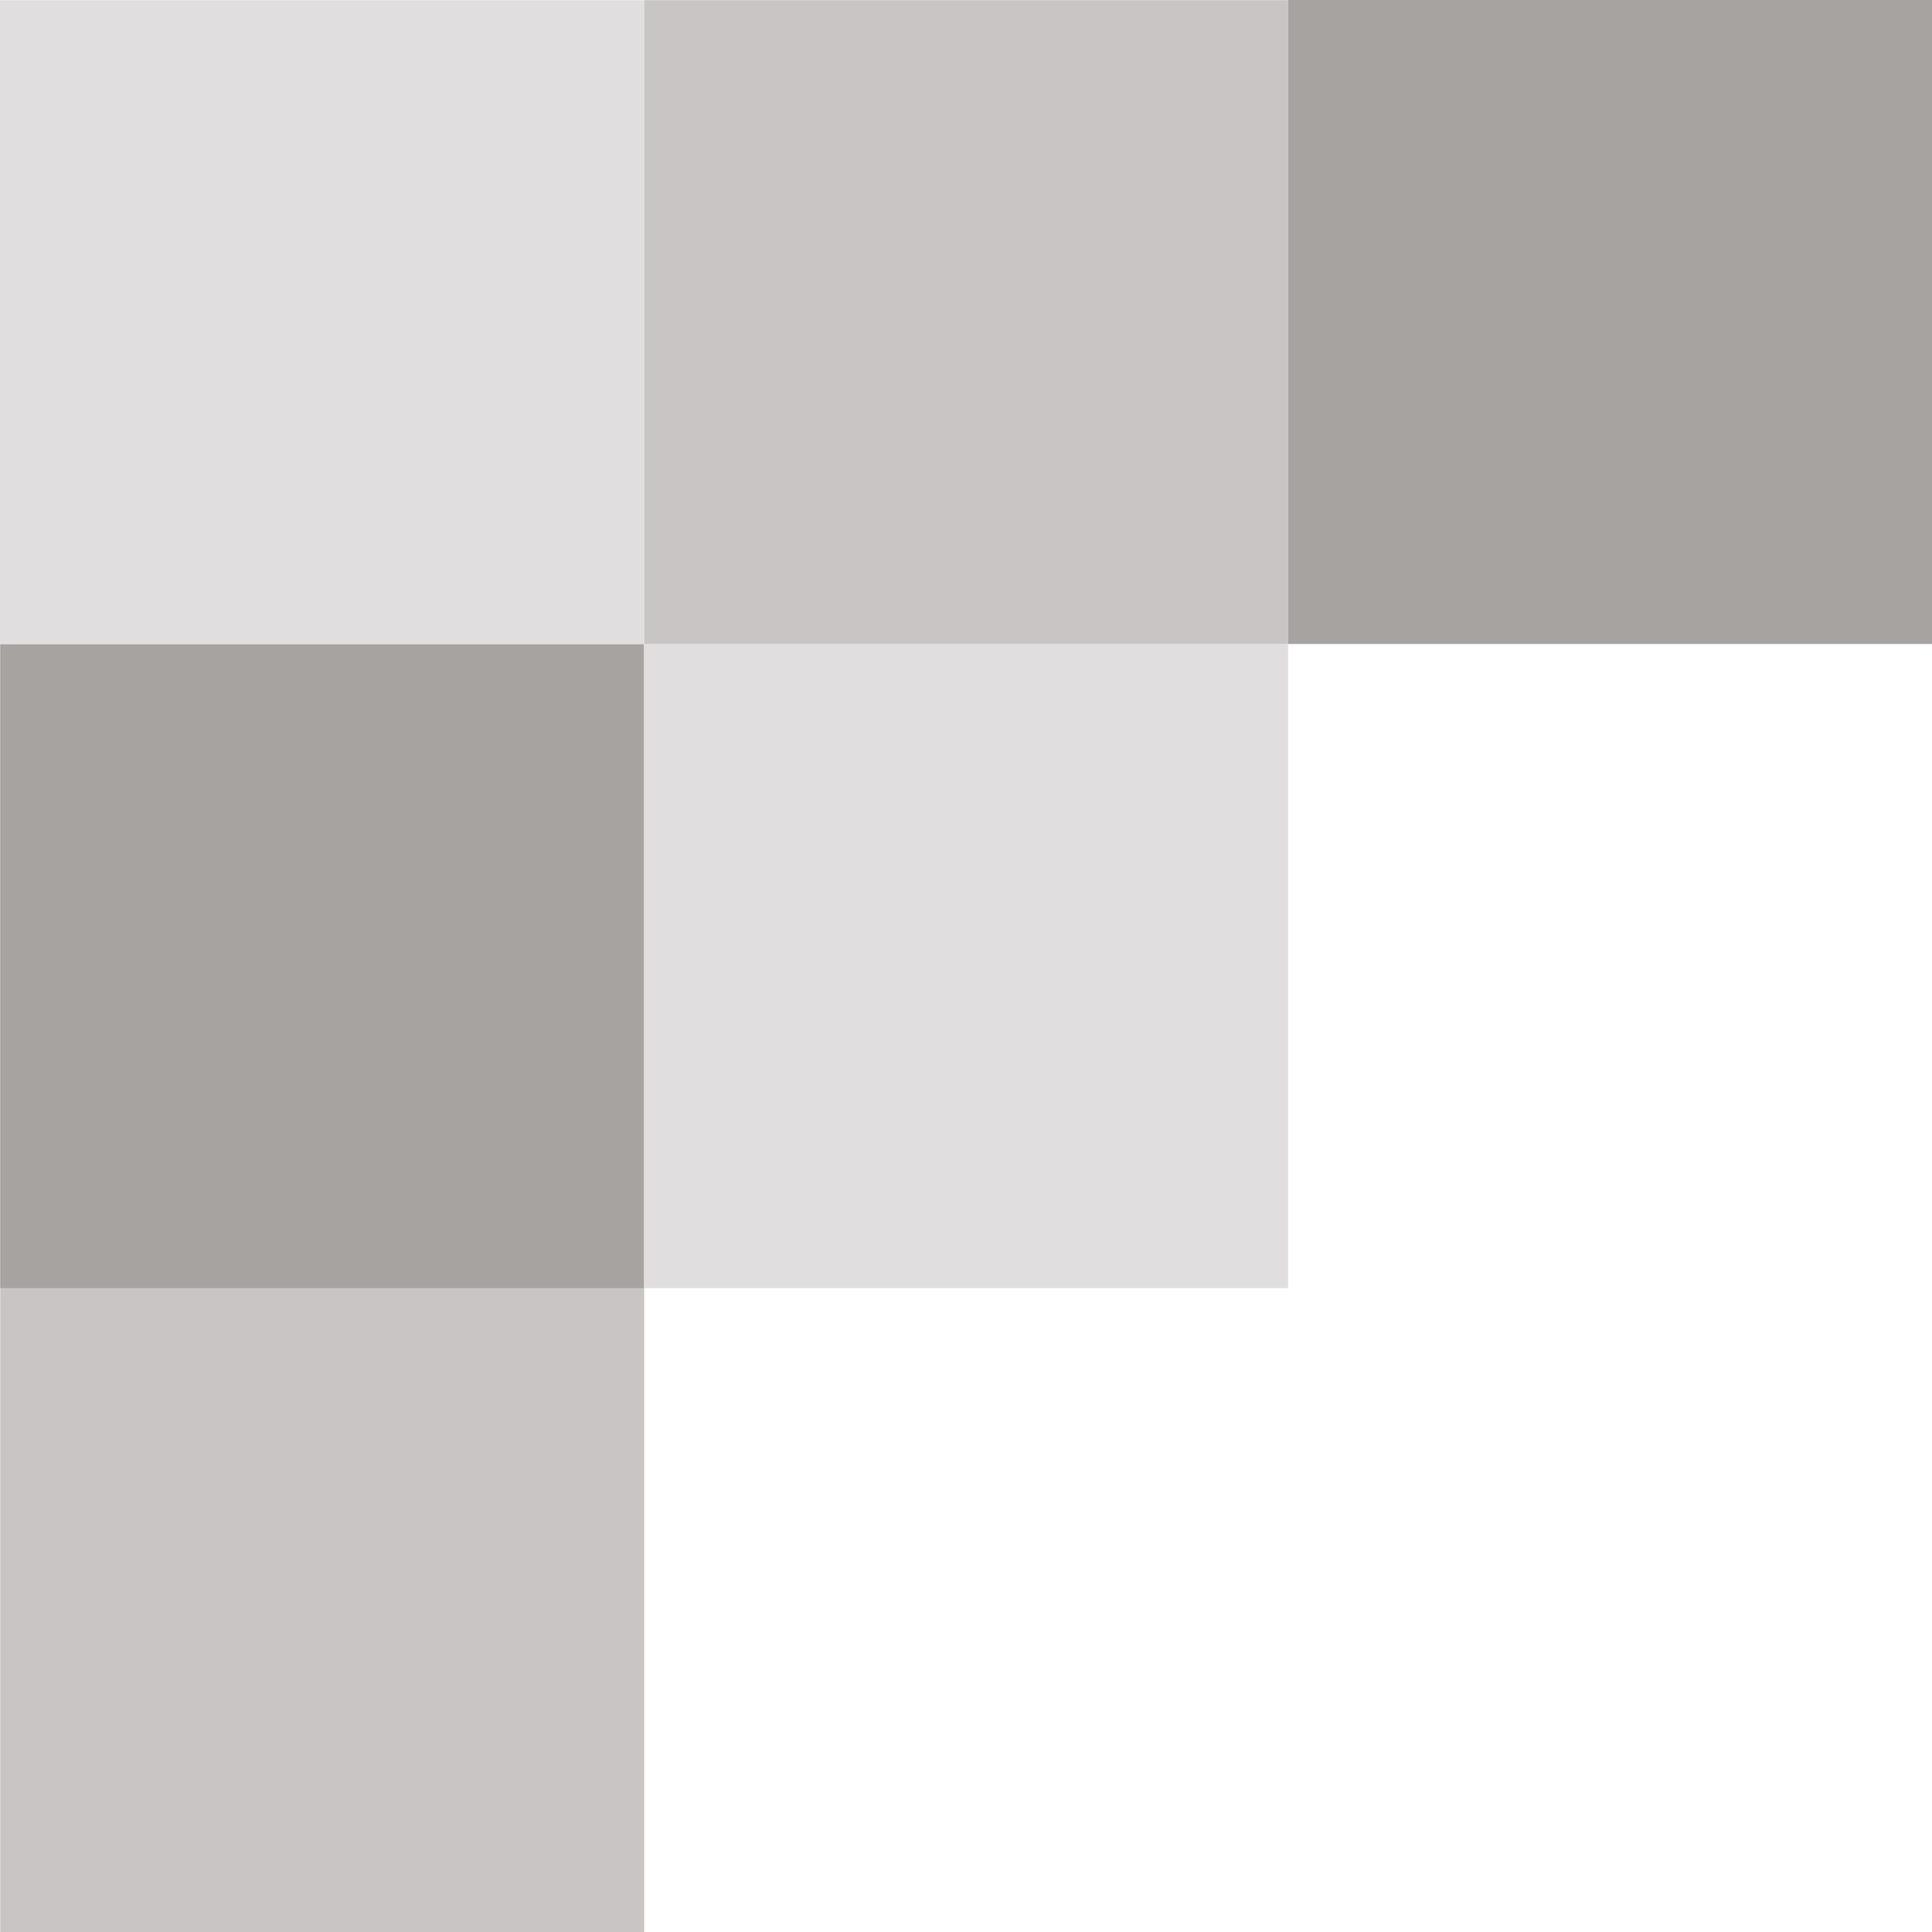
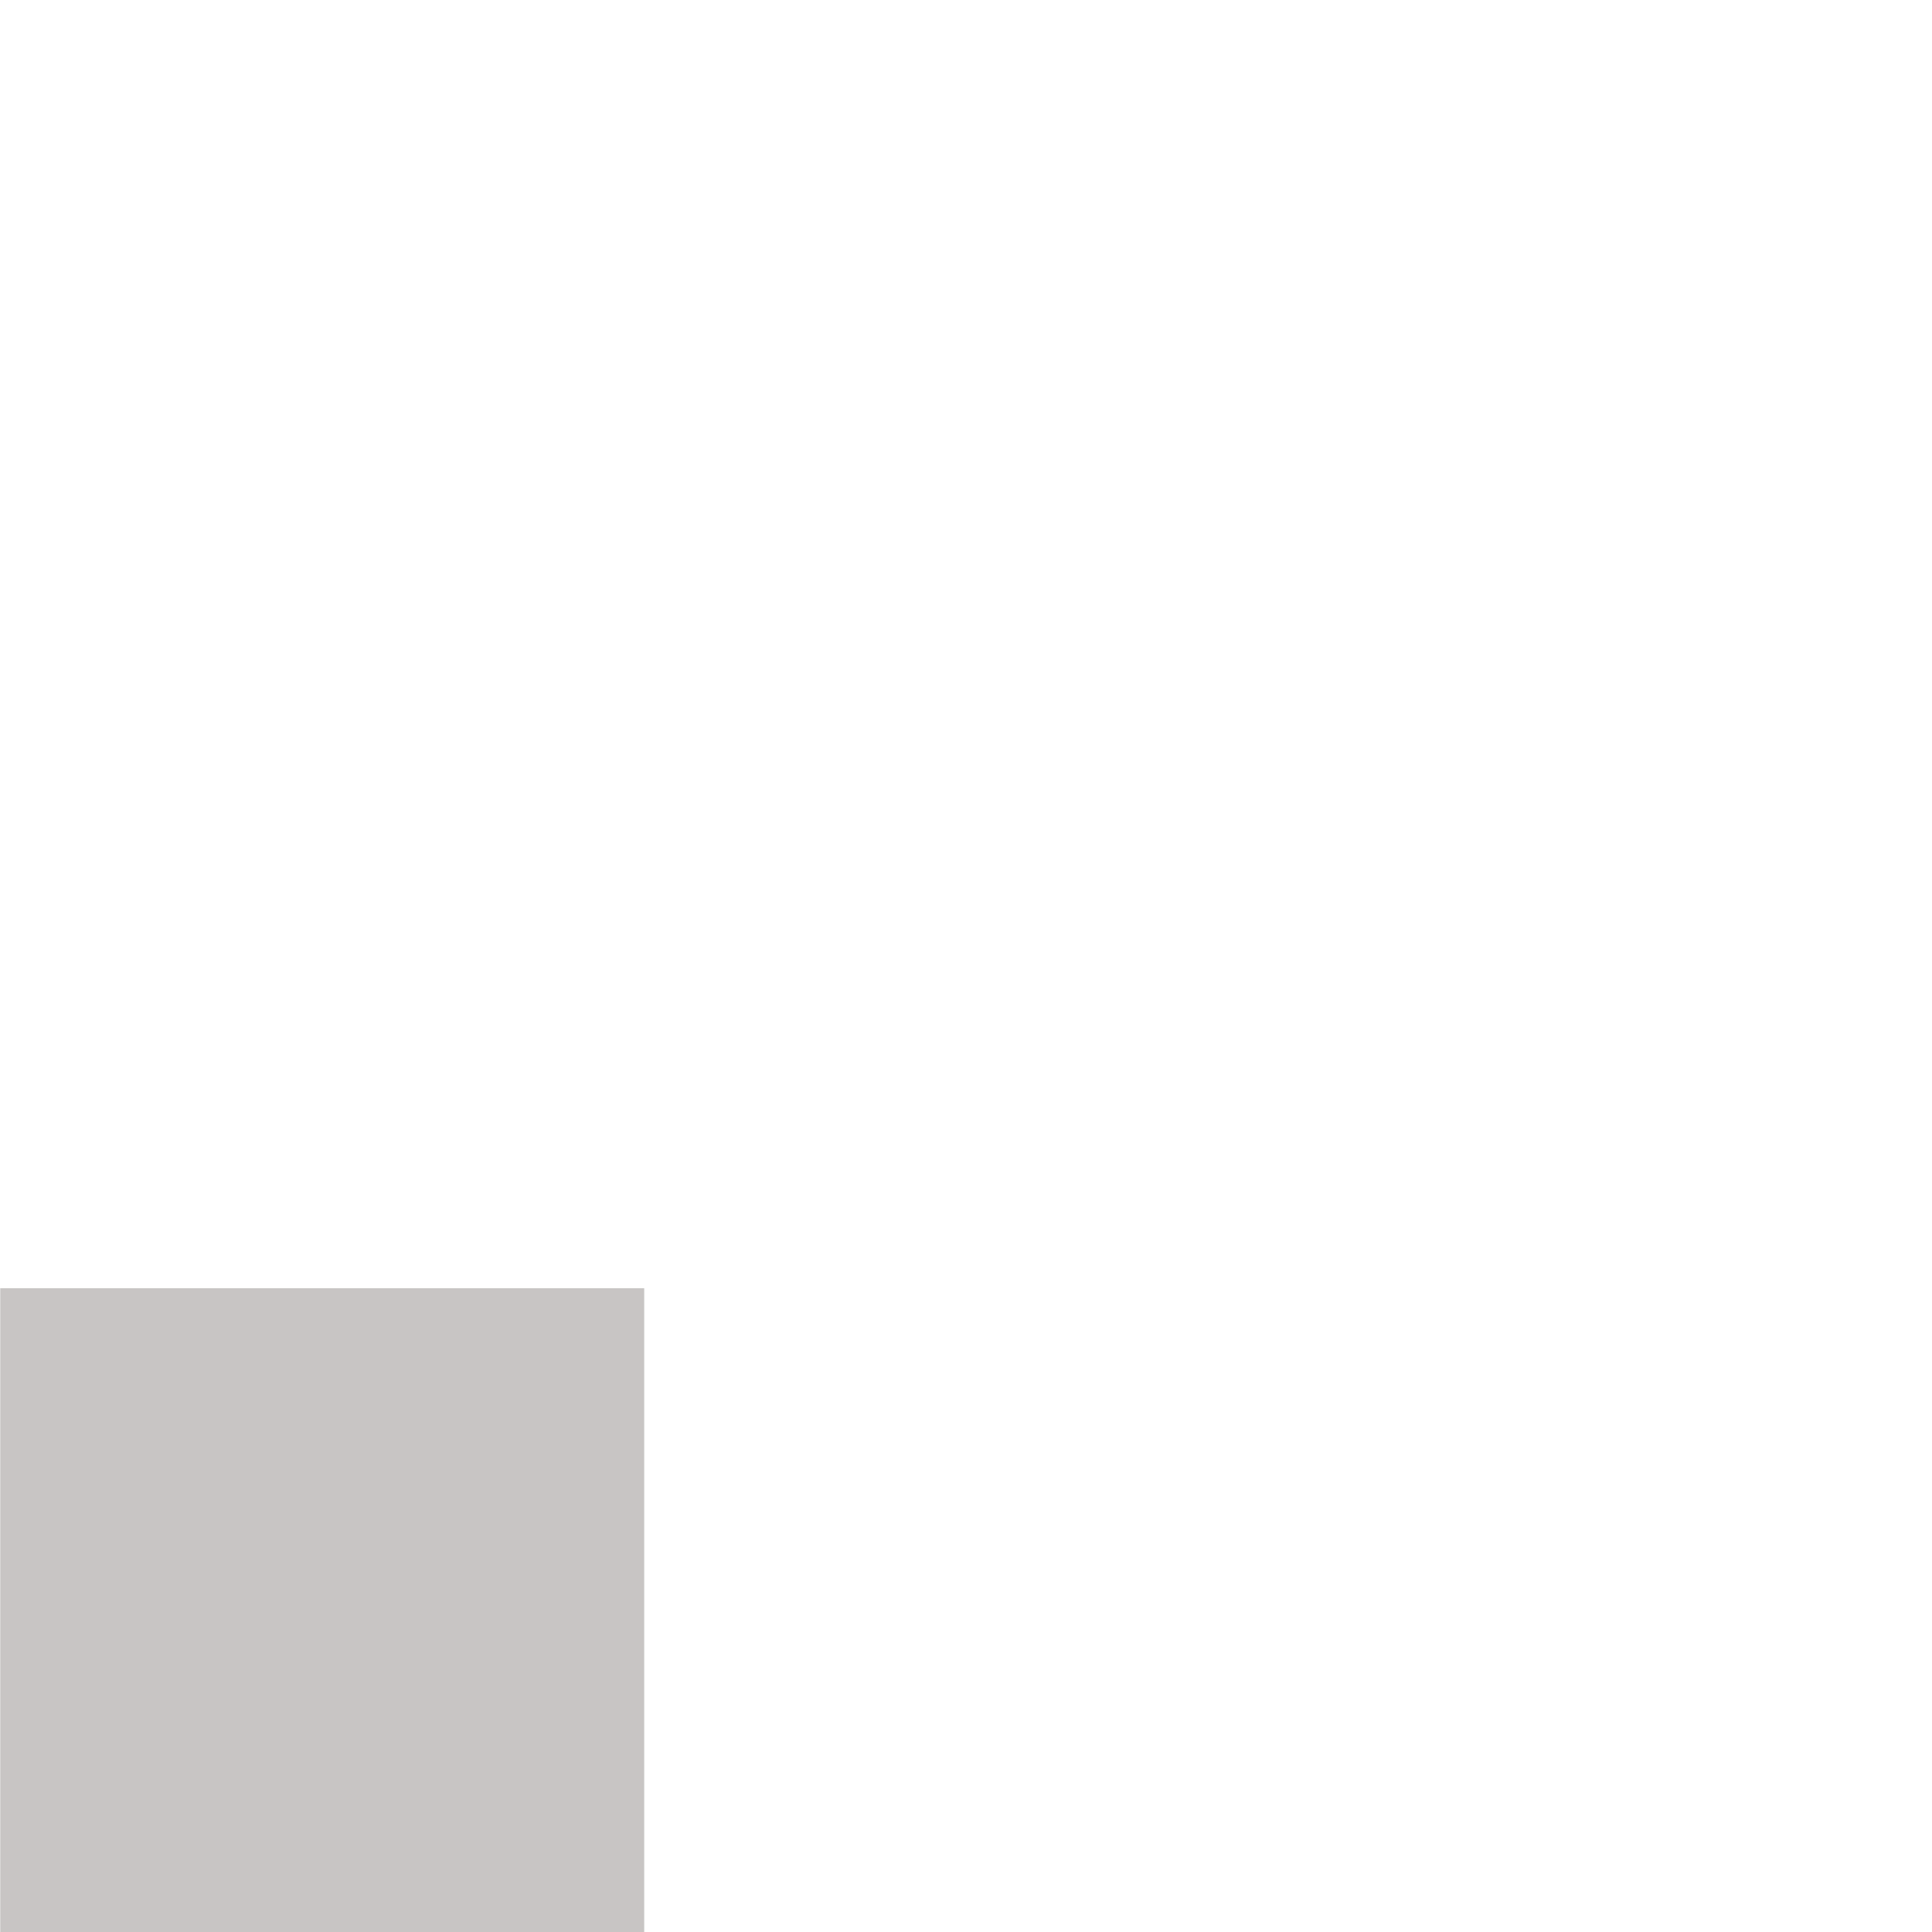
<svg xmlns="http://www.w3.org/2000/svg" id="_レイヤー_2" data-name="レイヤー 2" viewBox="0 0 241.57 241.6">
  <defs>
    <style>.cls-1{fill:#e0dede}.cls-1,.cls-2,.cls-3{stroke-width:0}.cls-2{fill:#a7a3a1}.cls-3{fill:#c8c5c4}</style>
  </defs>
  <g id="text">
-     <path id="_長方形_345" data-name="長方形 345" class="cls-3" d="M80.53.02h80.52v80.52H80.53z" />
    <path id="_長方形_345-2" data-name="長方形 345" class="cls-3" d="M.03 161.07h80.52v80.52H.03z" />
-     <path id="_長方形_349" data-name="長方形 349" class="cls-1" d="M0 .03h80.52v80.52H0z" />
-     <path id="_長方形_349-2" data-name="長方形 349" class="cls-2" d="M.02 80.55h80.52v80.52H.02z" />
-     <path id="_長方形_349-3" data-name="長方形 349" class="cls-2" d="M161.05 0h80.52v80.52h-80.52z" />
-     <path id="_長方形_349-4" data-name="長方形 349" class="cls-1" d="M80.54 80.54h80.52v80.52H80.54z" />
  </g>
</svg>